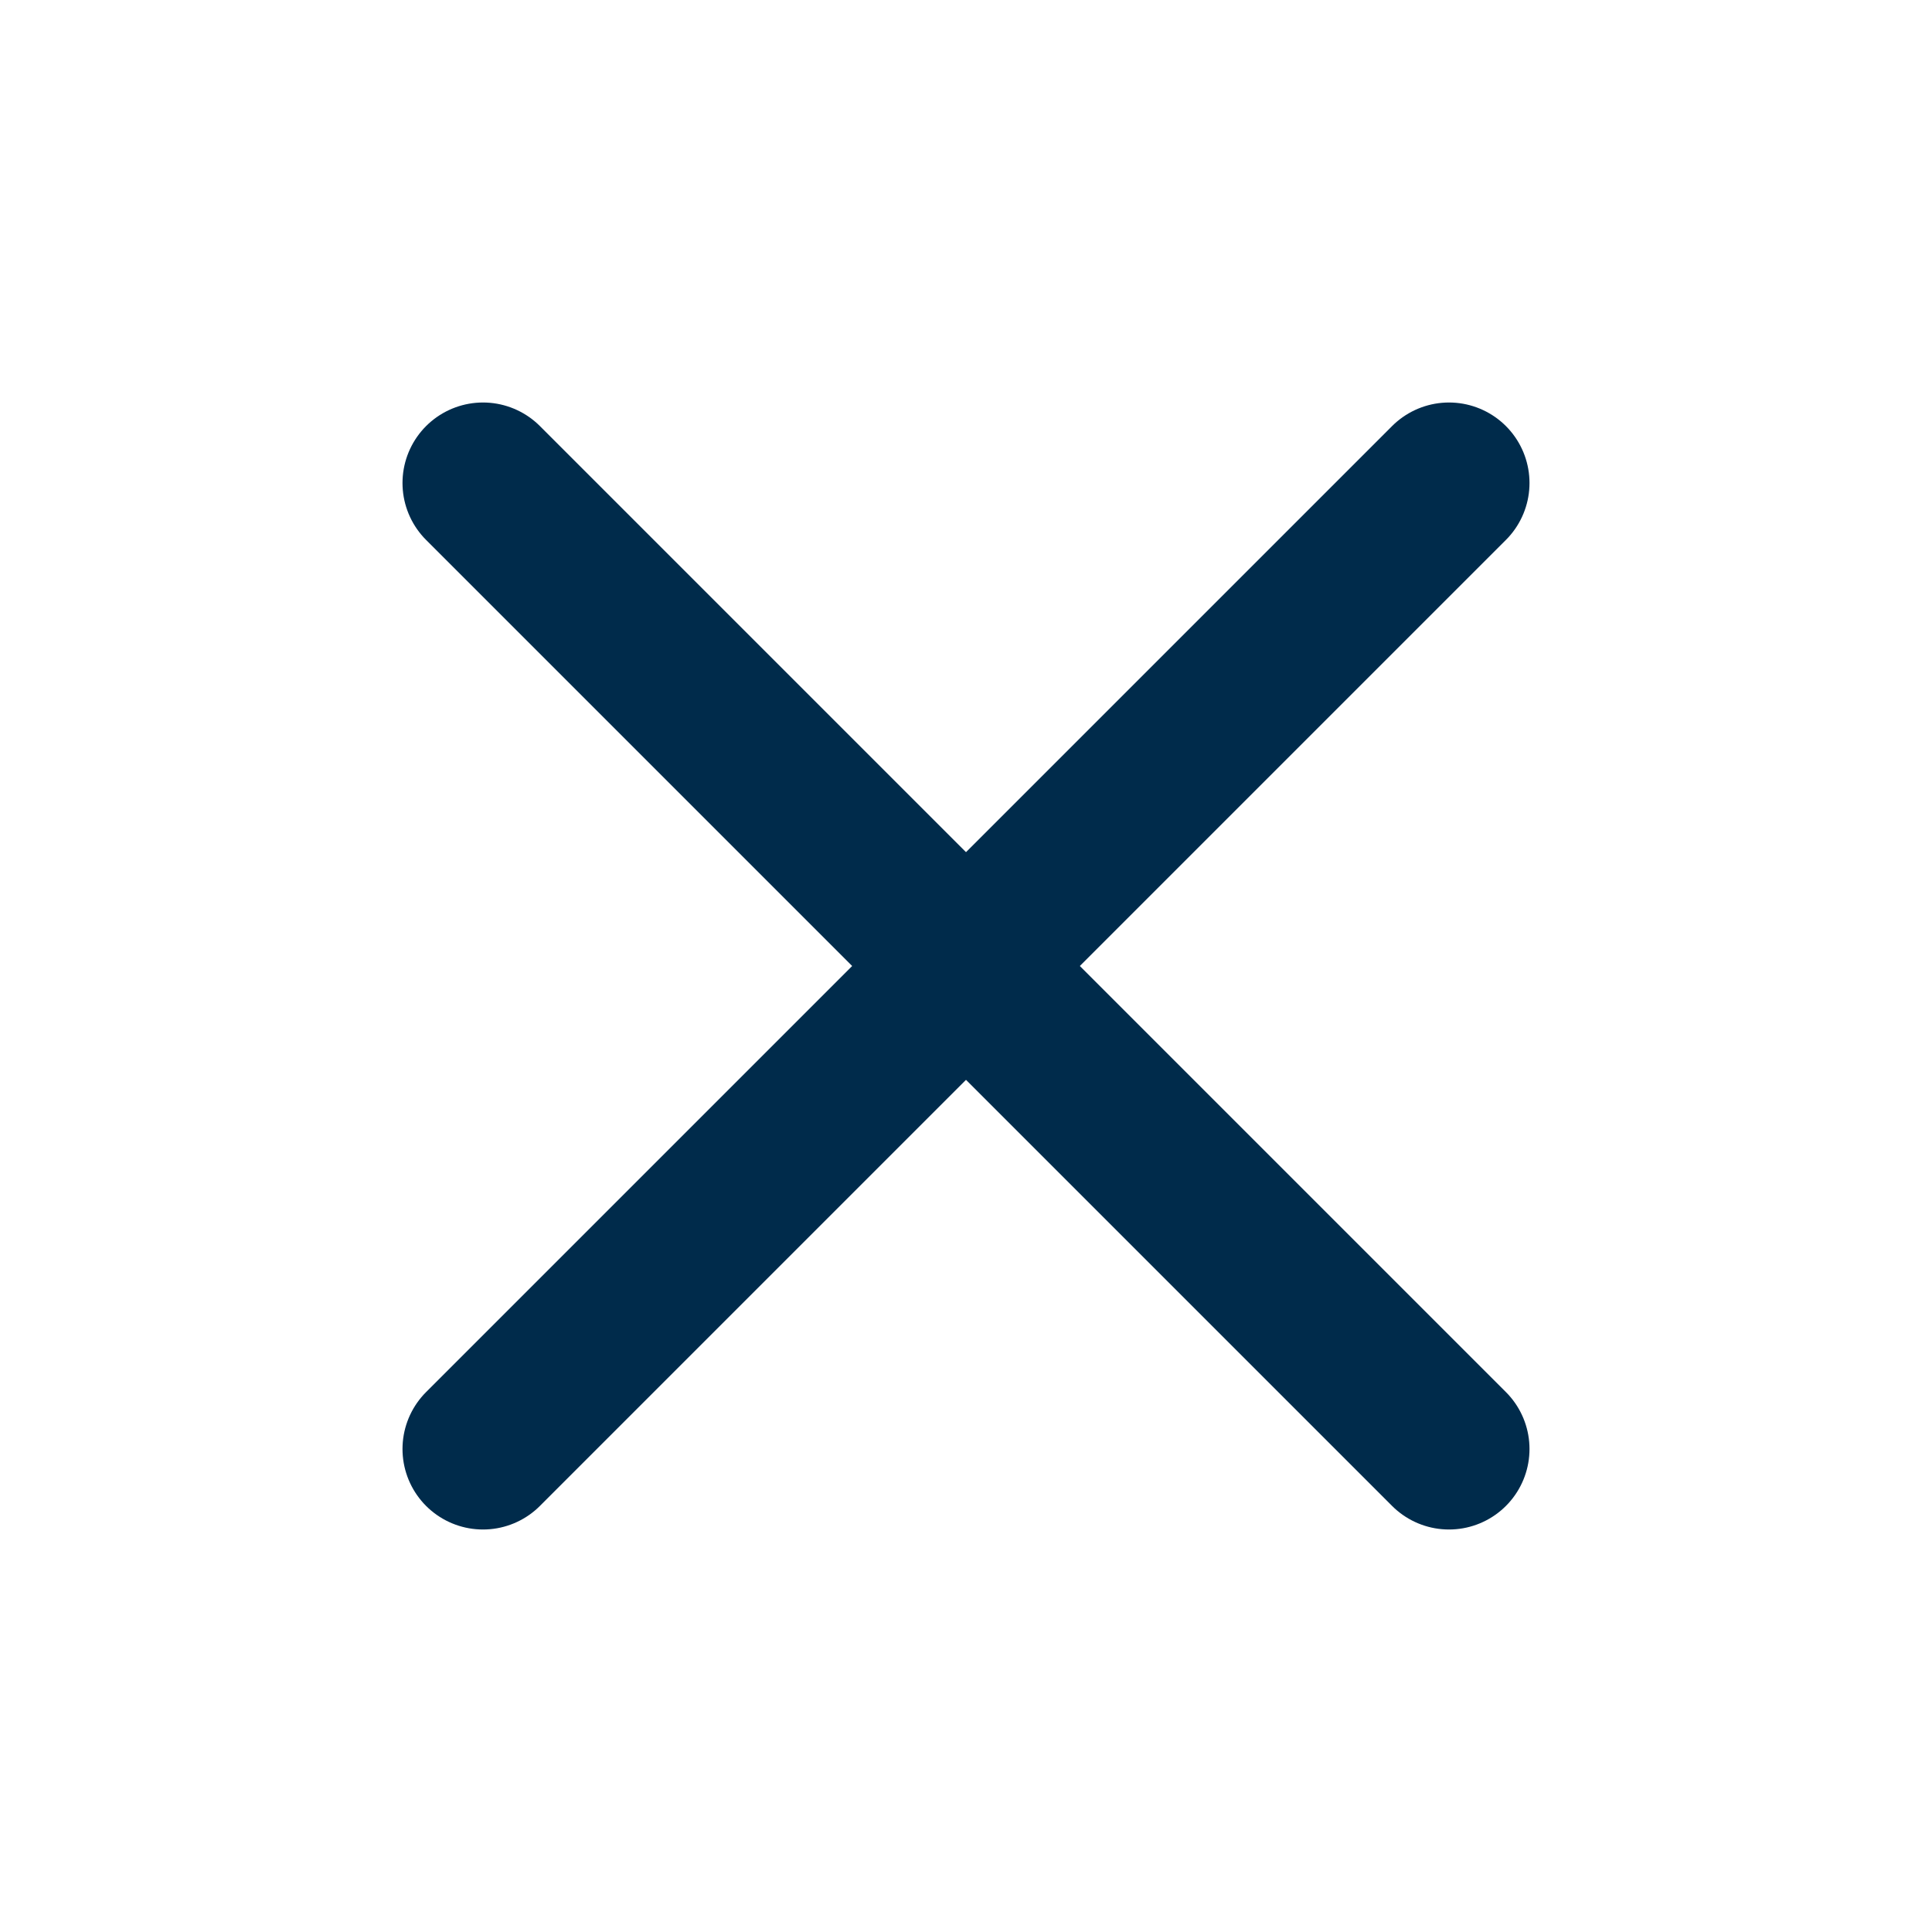
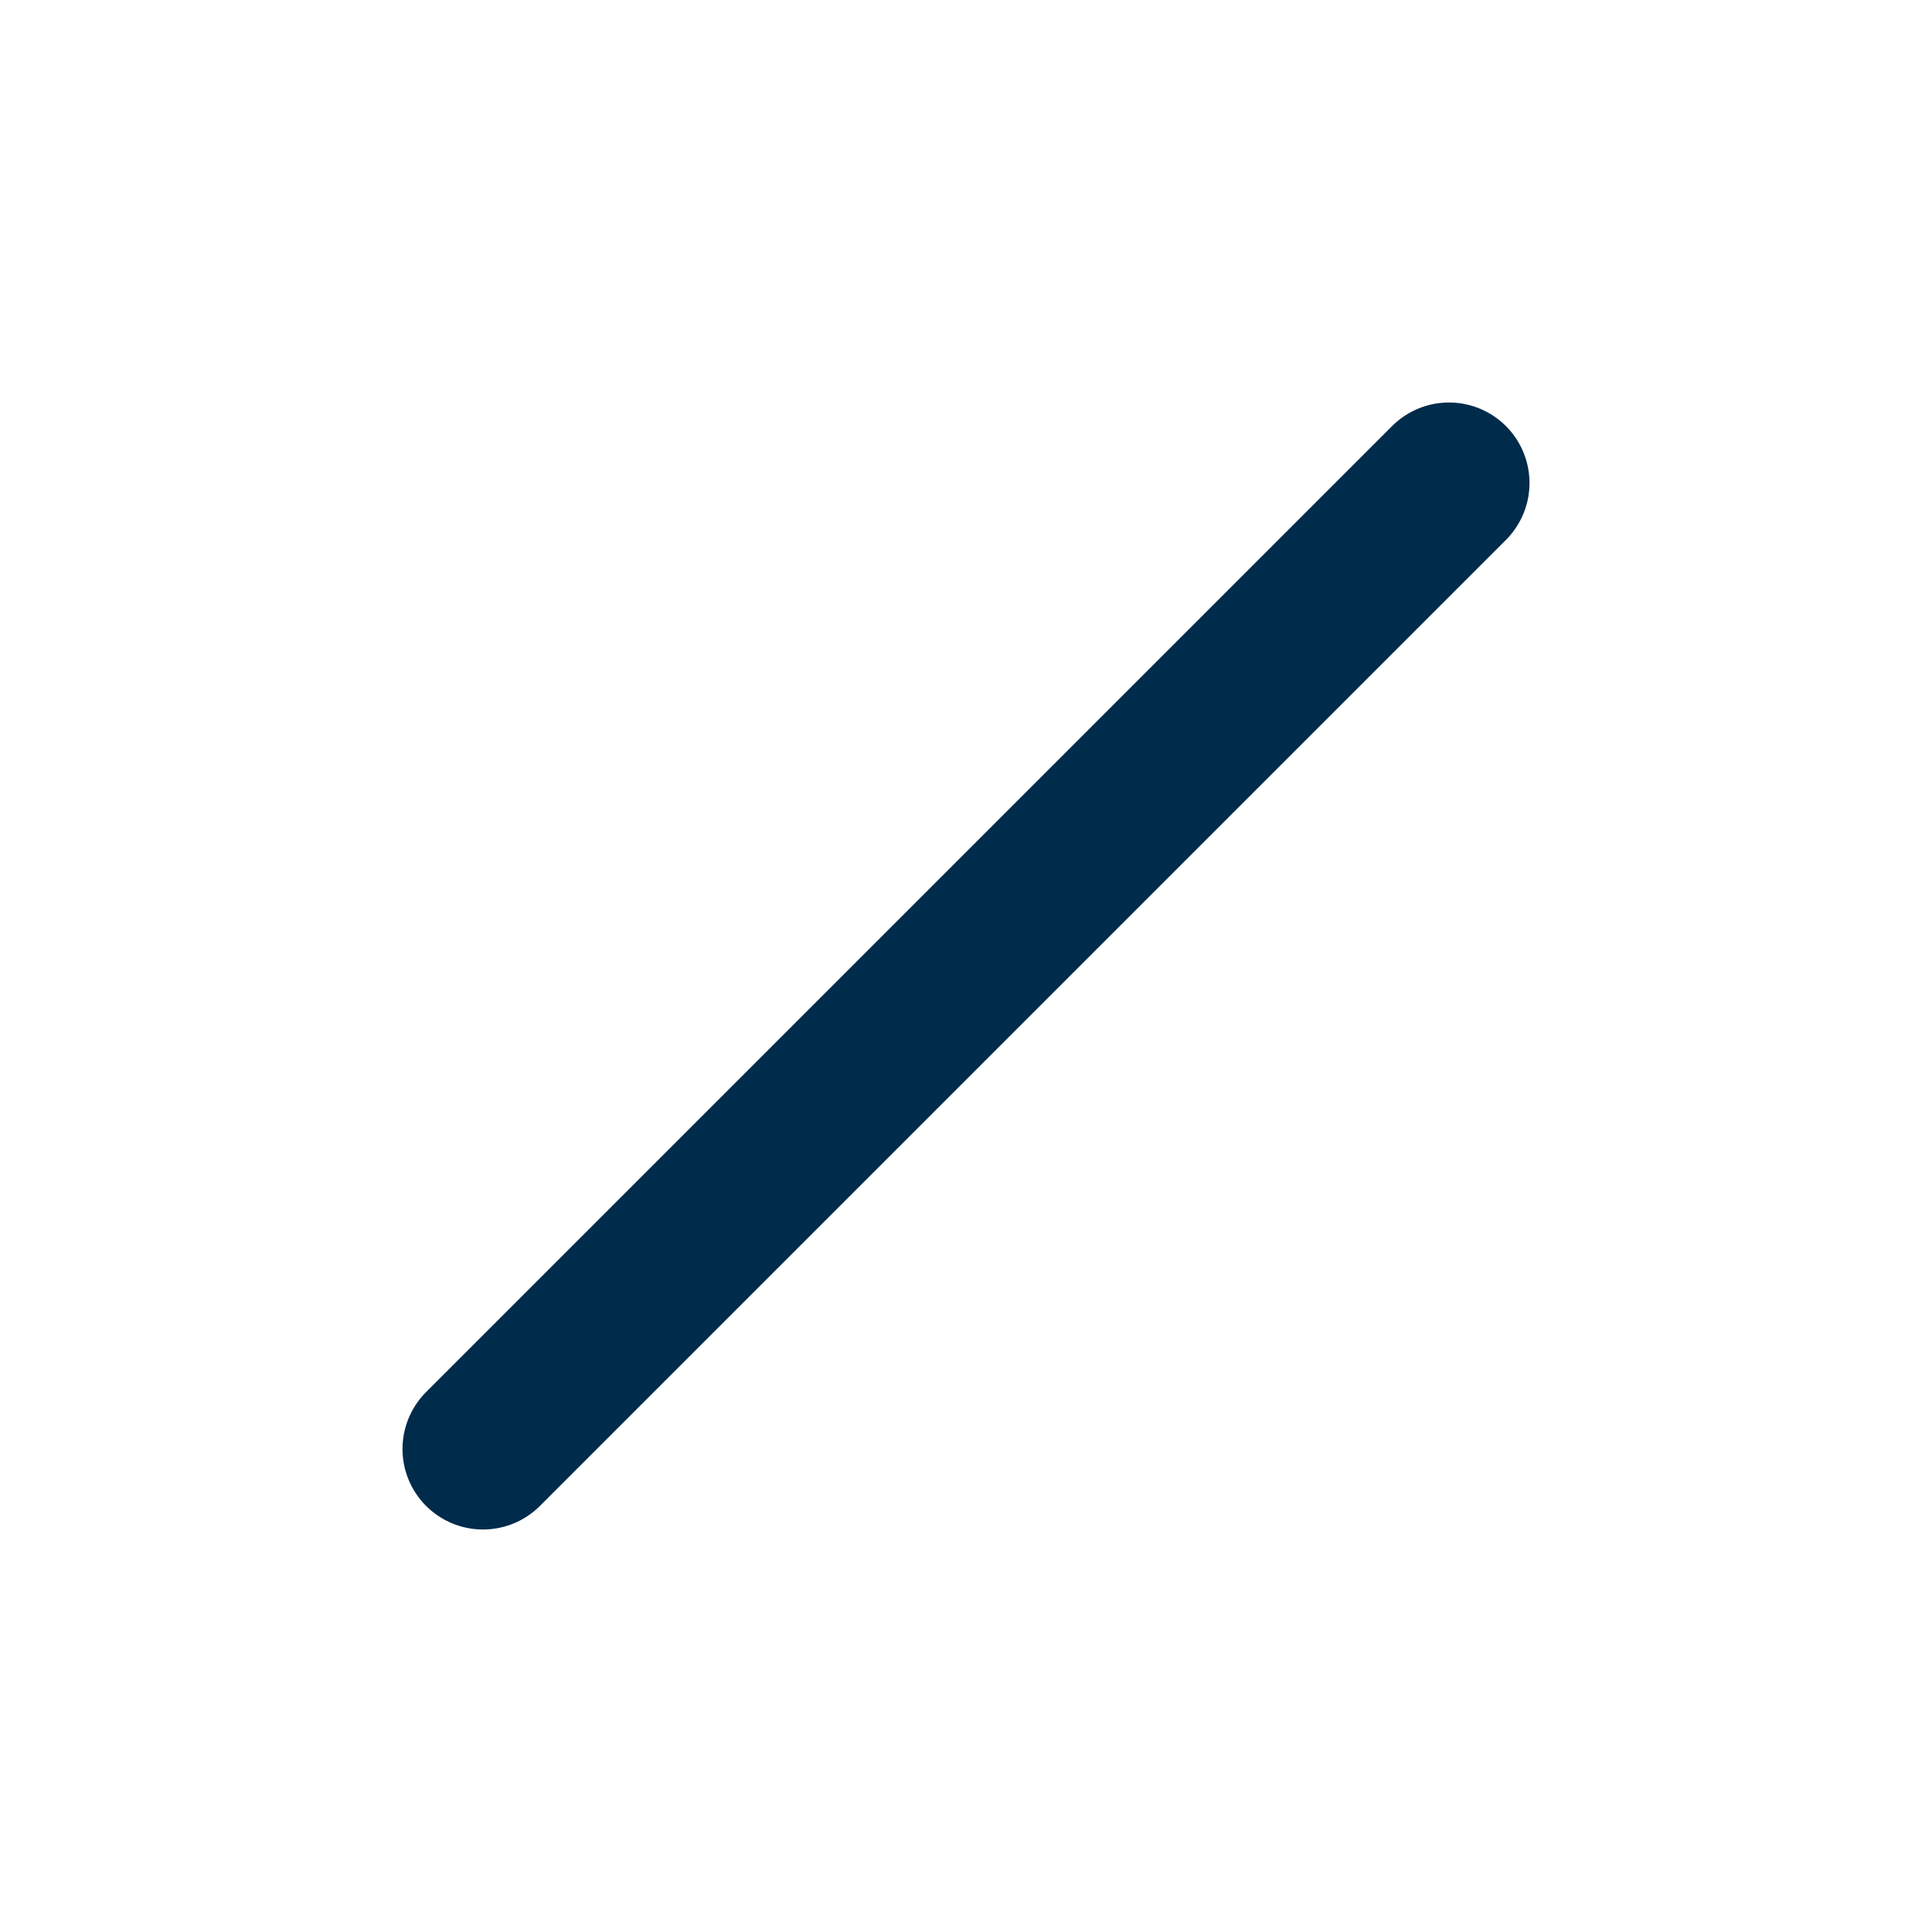
<svg xmlns="http://www.w3.org/2000/svg" width="24" height="24" viewBox="0 0 24 24" fill="none">
  <path d="M18 6L6 18" stroke="#002B4B" stroke-width="2" stroke-linecap="round" stroke-linejoin="round" />
-   <path d="M6 6L18 18" stroke="#002B4B" stroke-width="2" stroke-linecap="round" stroke-linejoin="round" />
</svg>